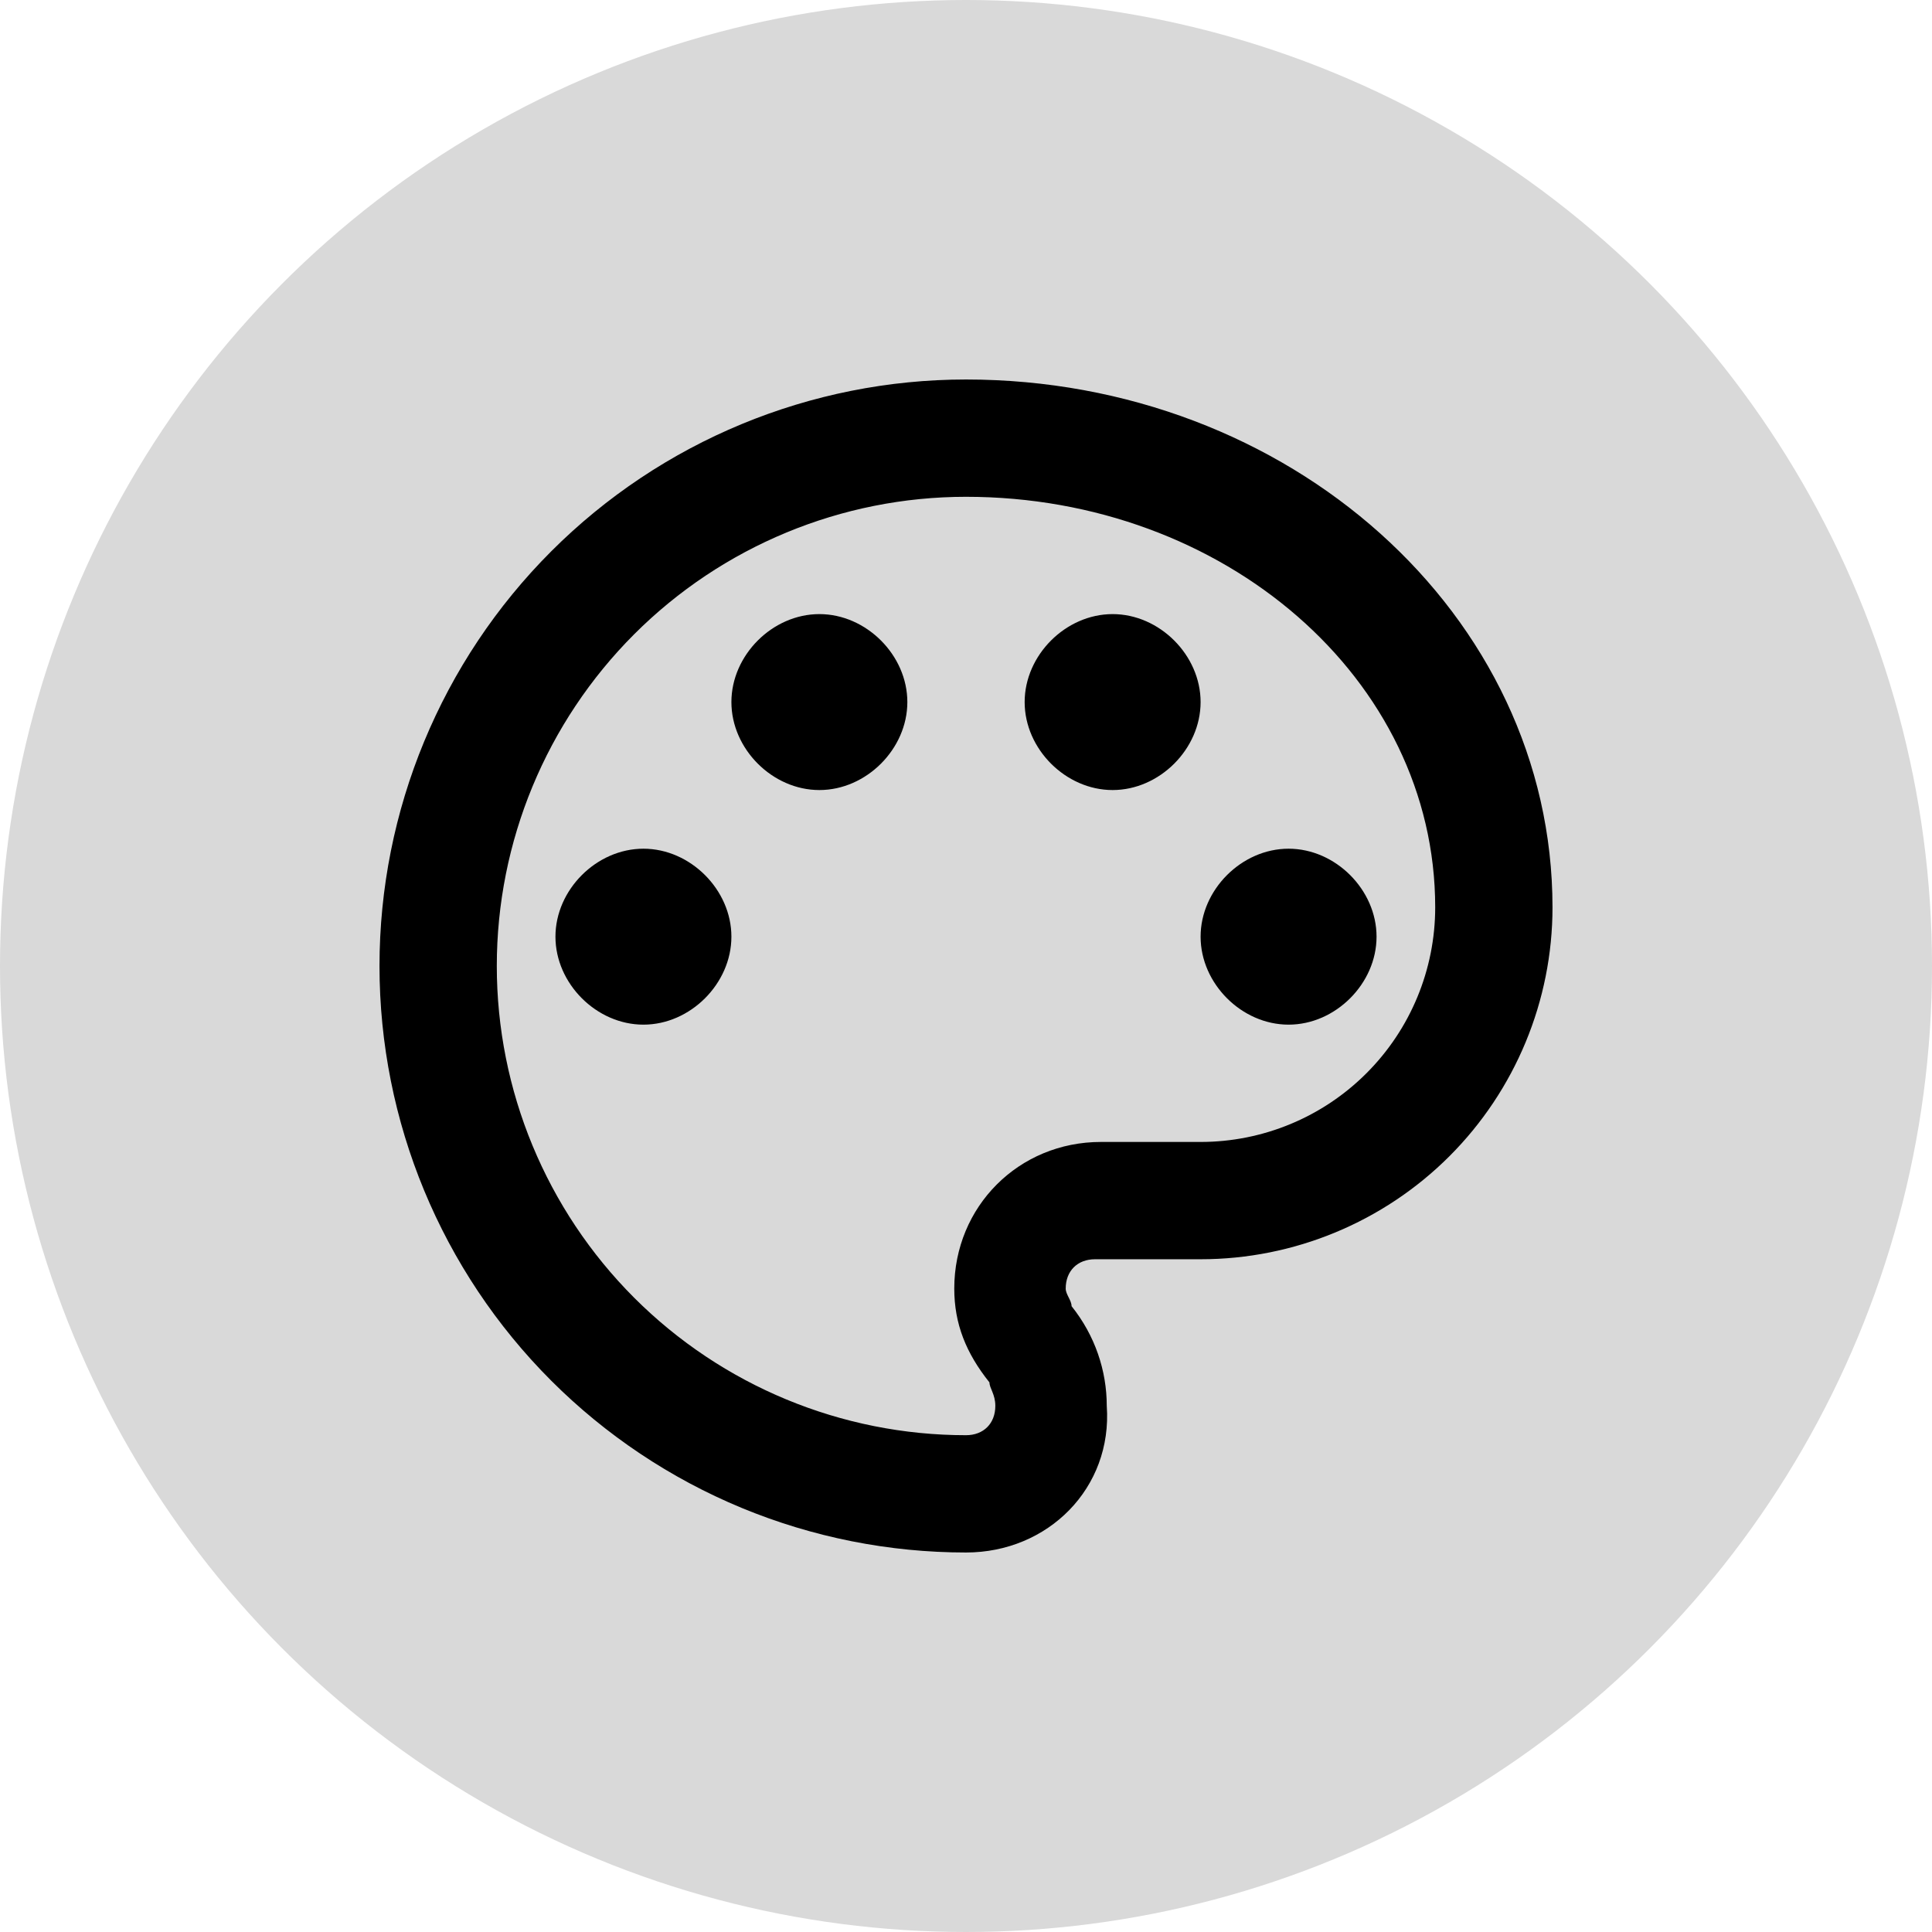
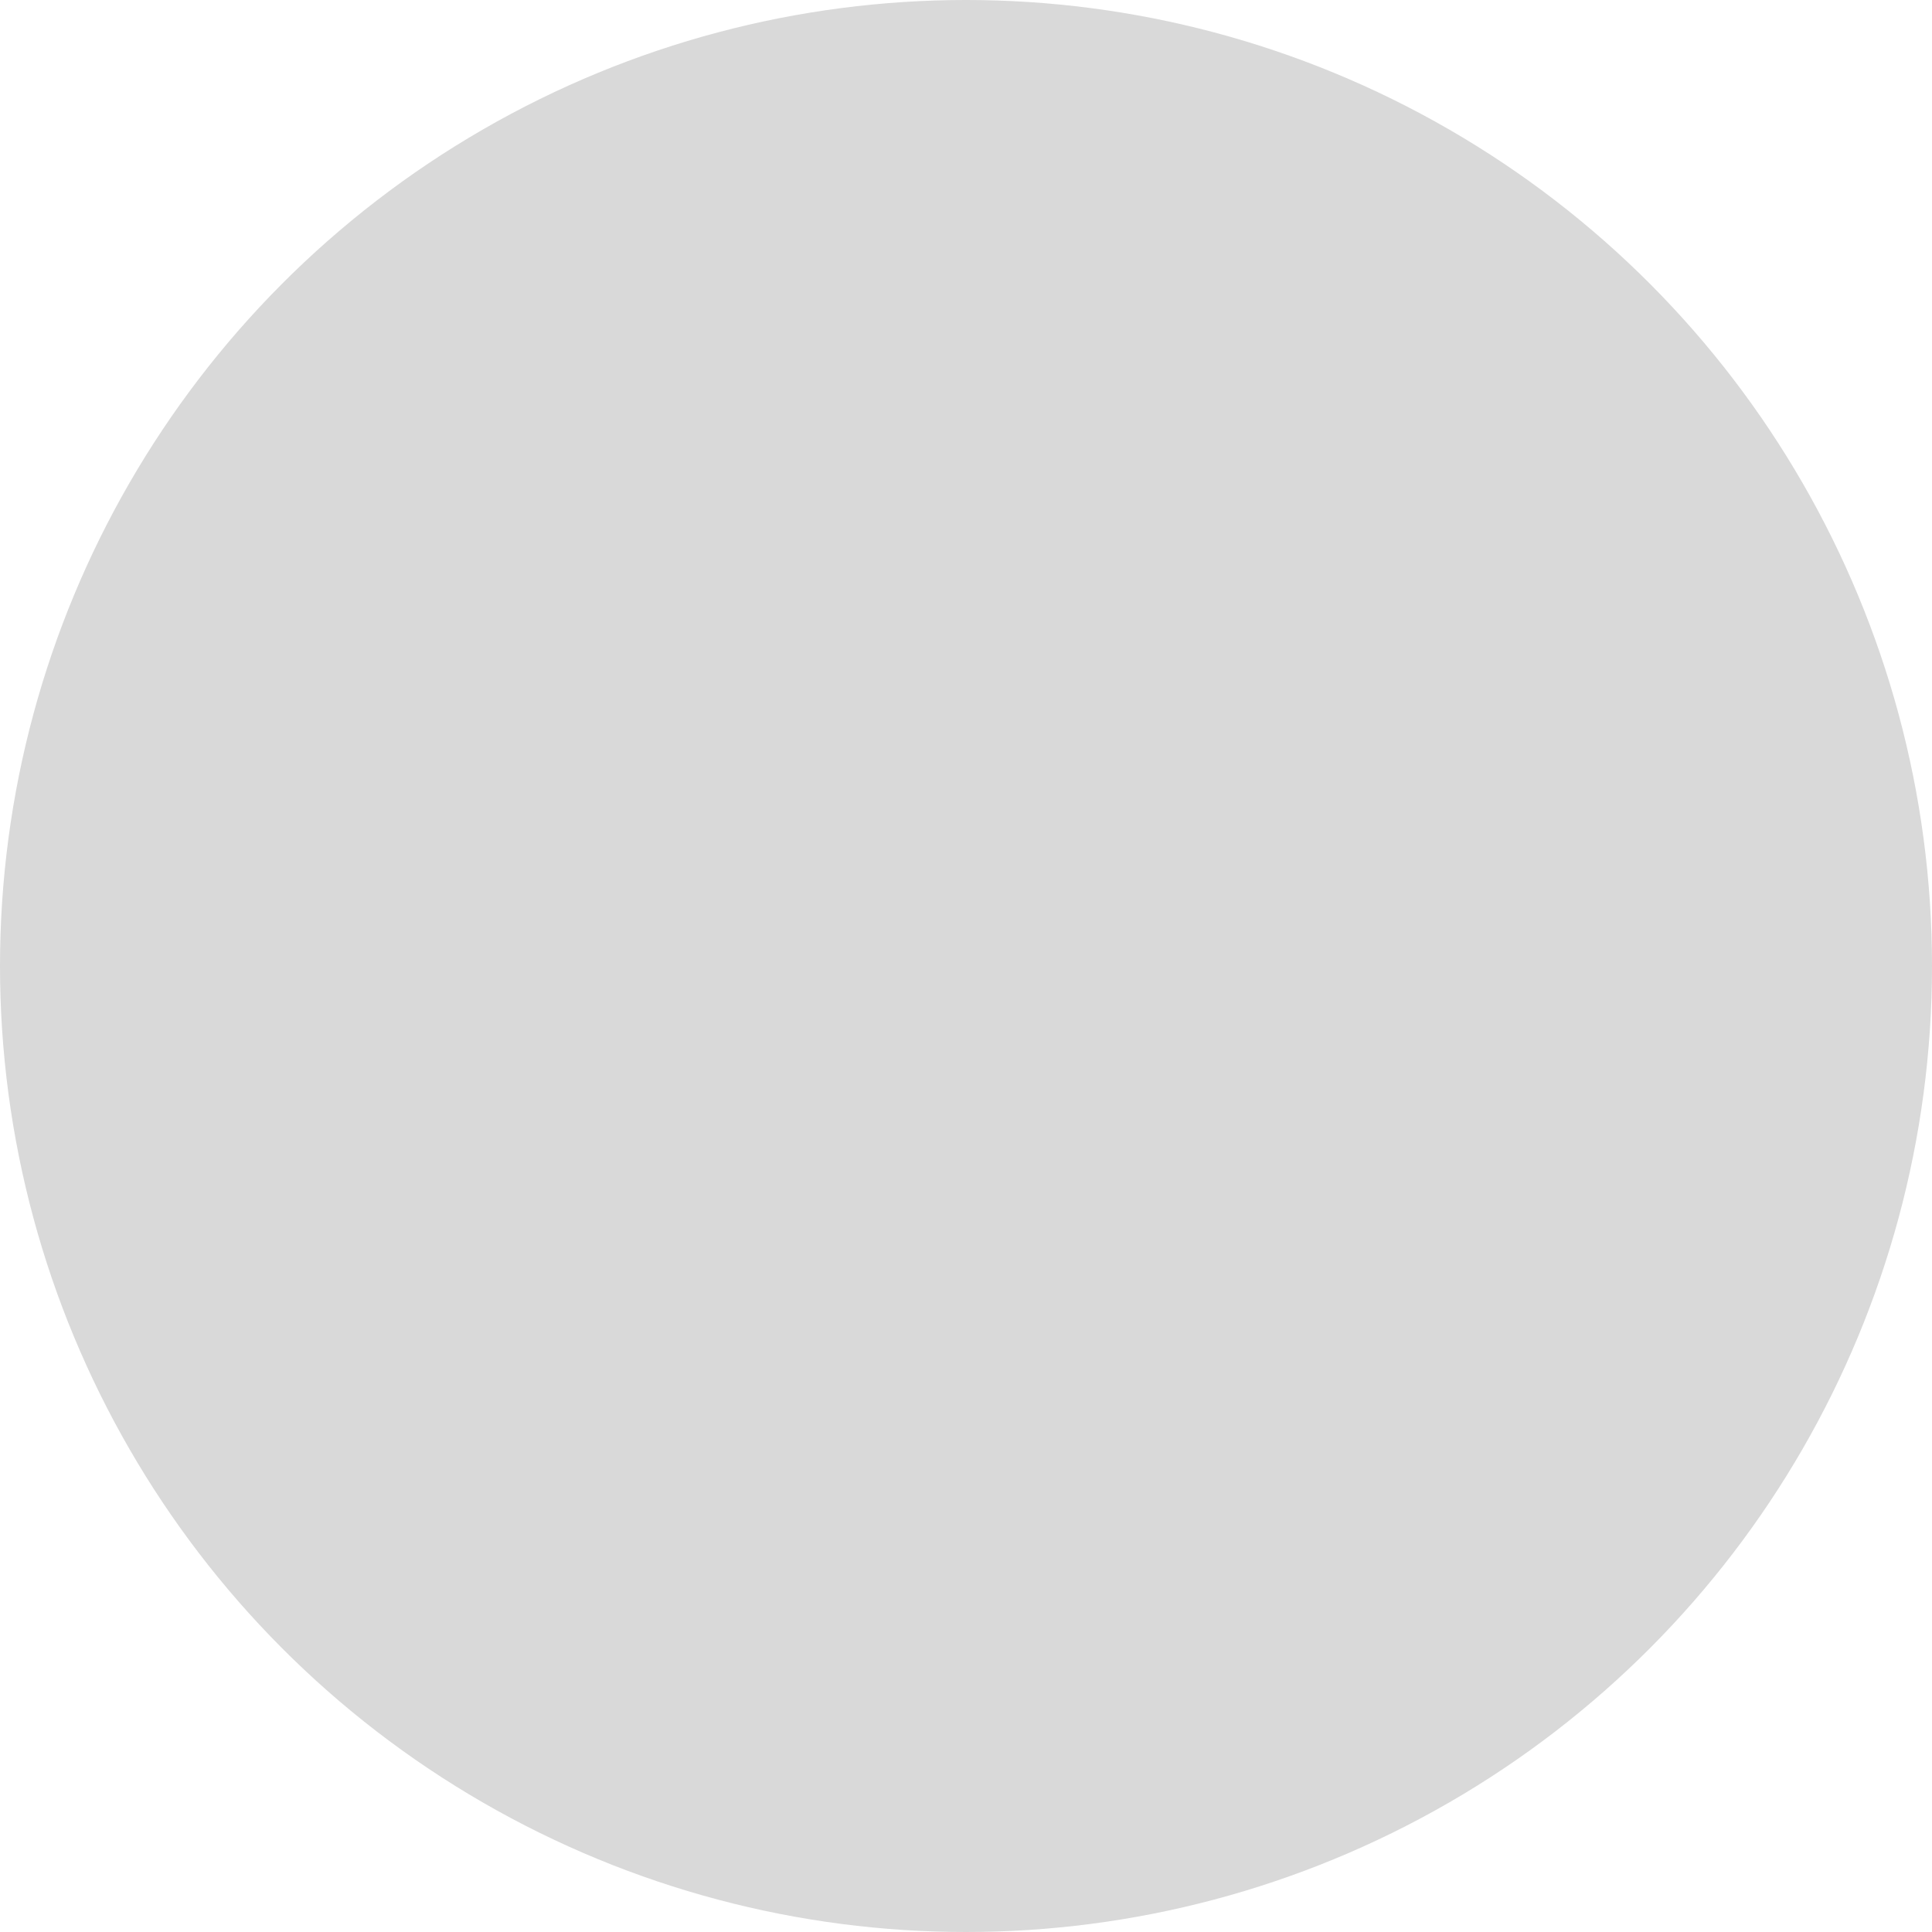
<svg xmlns="http://www.w3.org/2000/svg" style="vertical-align:middle" width="30" height="30" viewBox="0 0 56 56" fill="none">
  <g clip-path="url(#clip0_406_369)">
    <circle cx="28" cy="28" r="28" fill="#D9D9D9" />
-     <path d="M28 45C25.767 45 23.557 44.56 21.494 43.706C19.432 42.852 17.558 41.599 15.979 40.021C12.791 36.833 11 32.509 11 28C11 23.491 12.791 19.167 15.979 15.979C19.167 12.791 23.491 11 28 11C37.35 11 45 17.8 45 26.3C45 29.005 43.925 31.6 42.013 33.513C40.1 35.425 37.505 36.5 34.8 36.5H31.74C31.23 36.5 30.89 36.84 30.89 37.35C30.89 37.52 31.06 37.69 31.06 37.86C31.74 38.71 32.08 39.73 32.08 40.75C32.25 43.13 30.38 45 28 45ZM28 14.4C24.393 14.4 20.934 15.833 18.383 18.383C15.833 20.934 14.4 24.393 14.4 28C14.4 31.607 15.833 35.066 18.383 37.617C20.934 40.167 24.393 41.6 28 41.6C28.51 41.6 28.85 41.26 28.85 40.75C28.85 40.41 28.68 40.24 28.68 40.07C28 39.22 27.66 38.37 27.66 37.35C27.66 34.97 29.53 33.1 31.91 33.1H34.8C36.603 33.1 38.333 32.384 39.608 31.108C40.884 29.833 41.6 28.104 41.6 26.3C41.6 19.67 35.48 14.4 28 14.4ZM18.65 24.6C20.01 24.6 21.2 25.79 21.2 27.15C21.2 28.51 20.01 29.7 18.65 29.7C17.29 29.7 16.1 28.51 16.1 27.15C16.1 25.79 17.29 24.6 18.65 24.6ZM23.75 17.8C25.11 17.8 26.3 18.99 26.3 20.35C26.3 21.71 25.11 22.9 23.75 22.9C22.39 22.9 21.2 21.71 21.2 20.35C21.2 18.99 22.39 17.8 23.75 17.8ZM32.25 17.8C33.61 17.8 34.8 18.99 34.8 20.35C34.8 21.71 33.61 22.9 32.25 22.9C30.89 22.9 29.7 21.71 29.7 20.35C29.7 18.99 30.89 17.8 32.25 17.8ZM37.35 24.6C38.71 24.6 39.9 25.79 39.9 27.15C39.9 28.51 38.71 29.7 37.35 29.7C35.99 29.7 34.8 28.51 34.8 27.15C34.8 25.79 35.99 24.6 37.35 24.6Z" fill="black" />
  </g>
  <defs>
    <clipPath id="clip0_406_369">
      <rect width="56" height="56" fill="white" />
    </clipPath>
  </defs>
</svg>